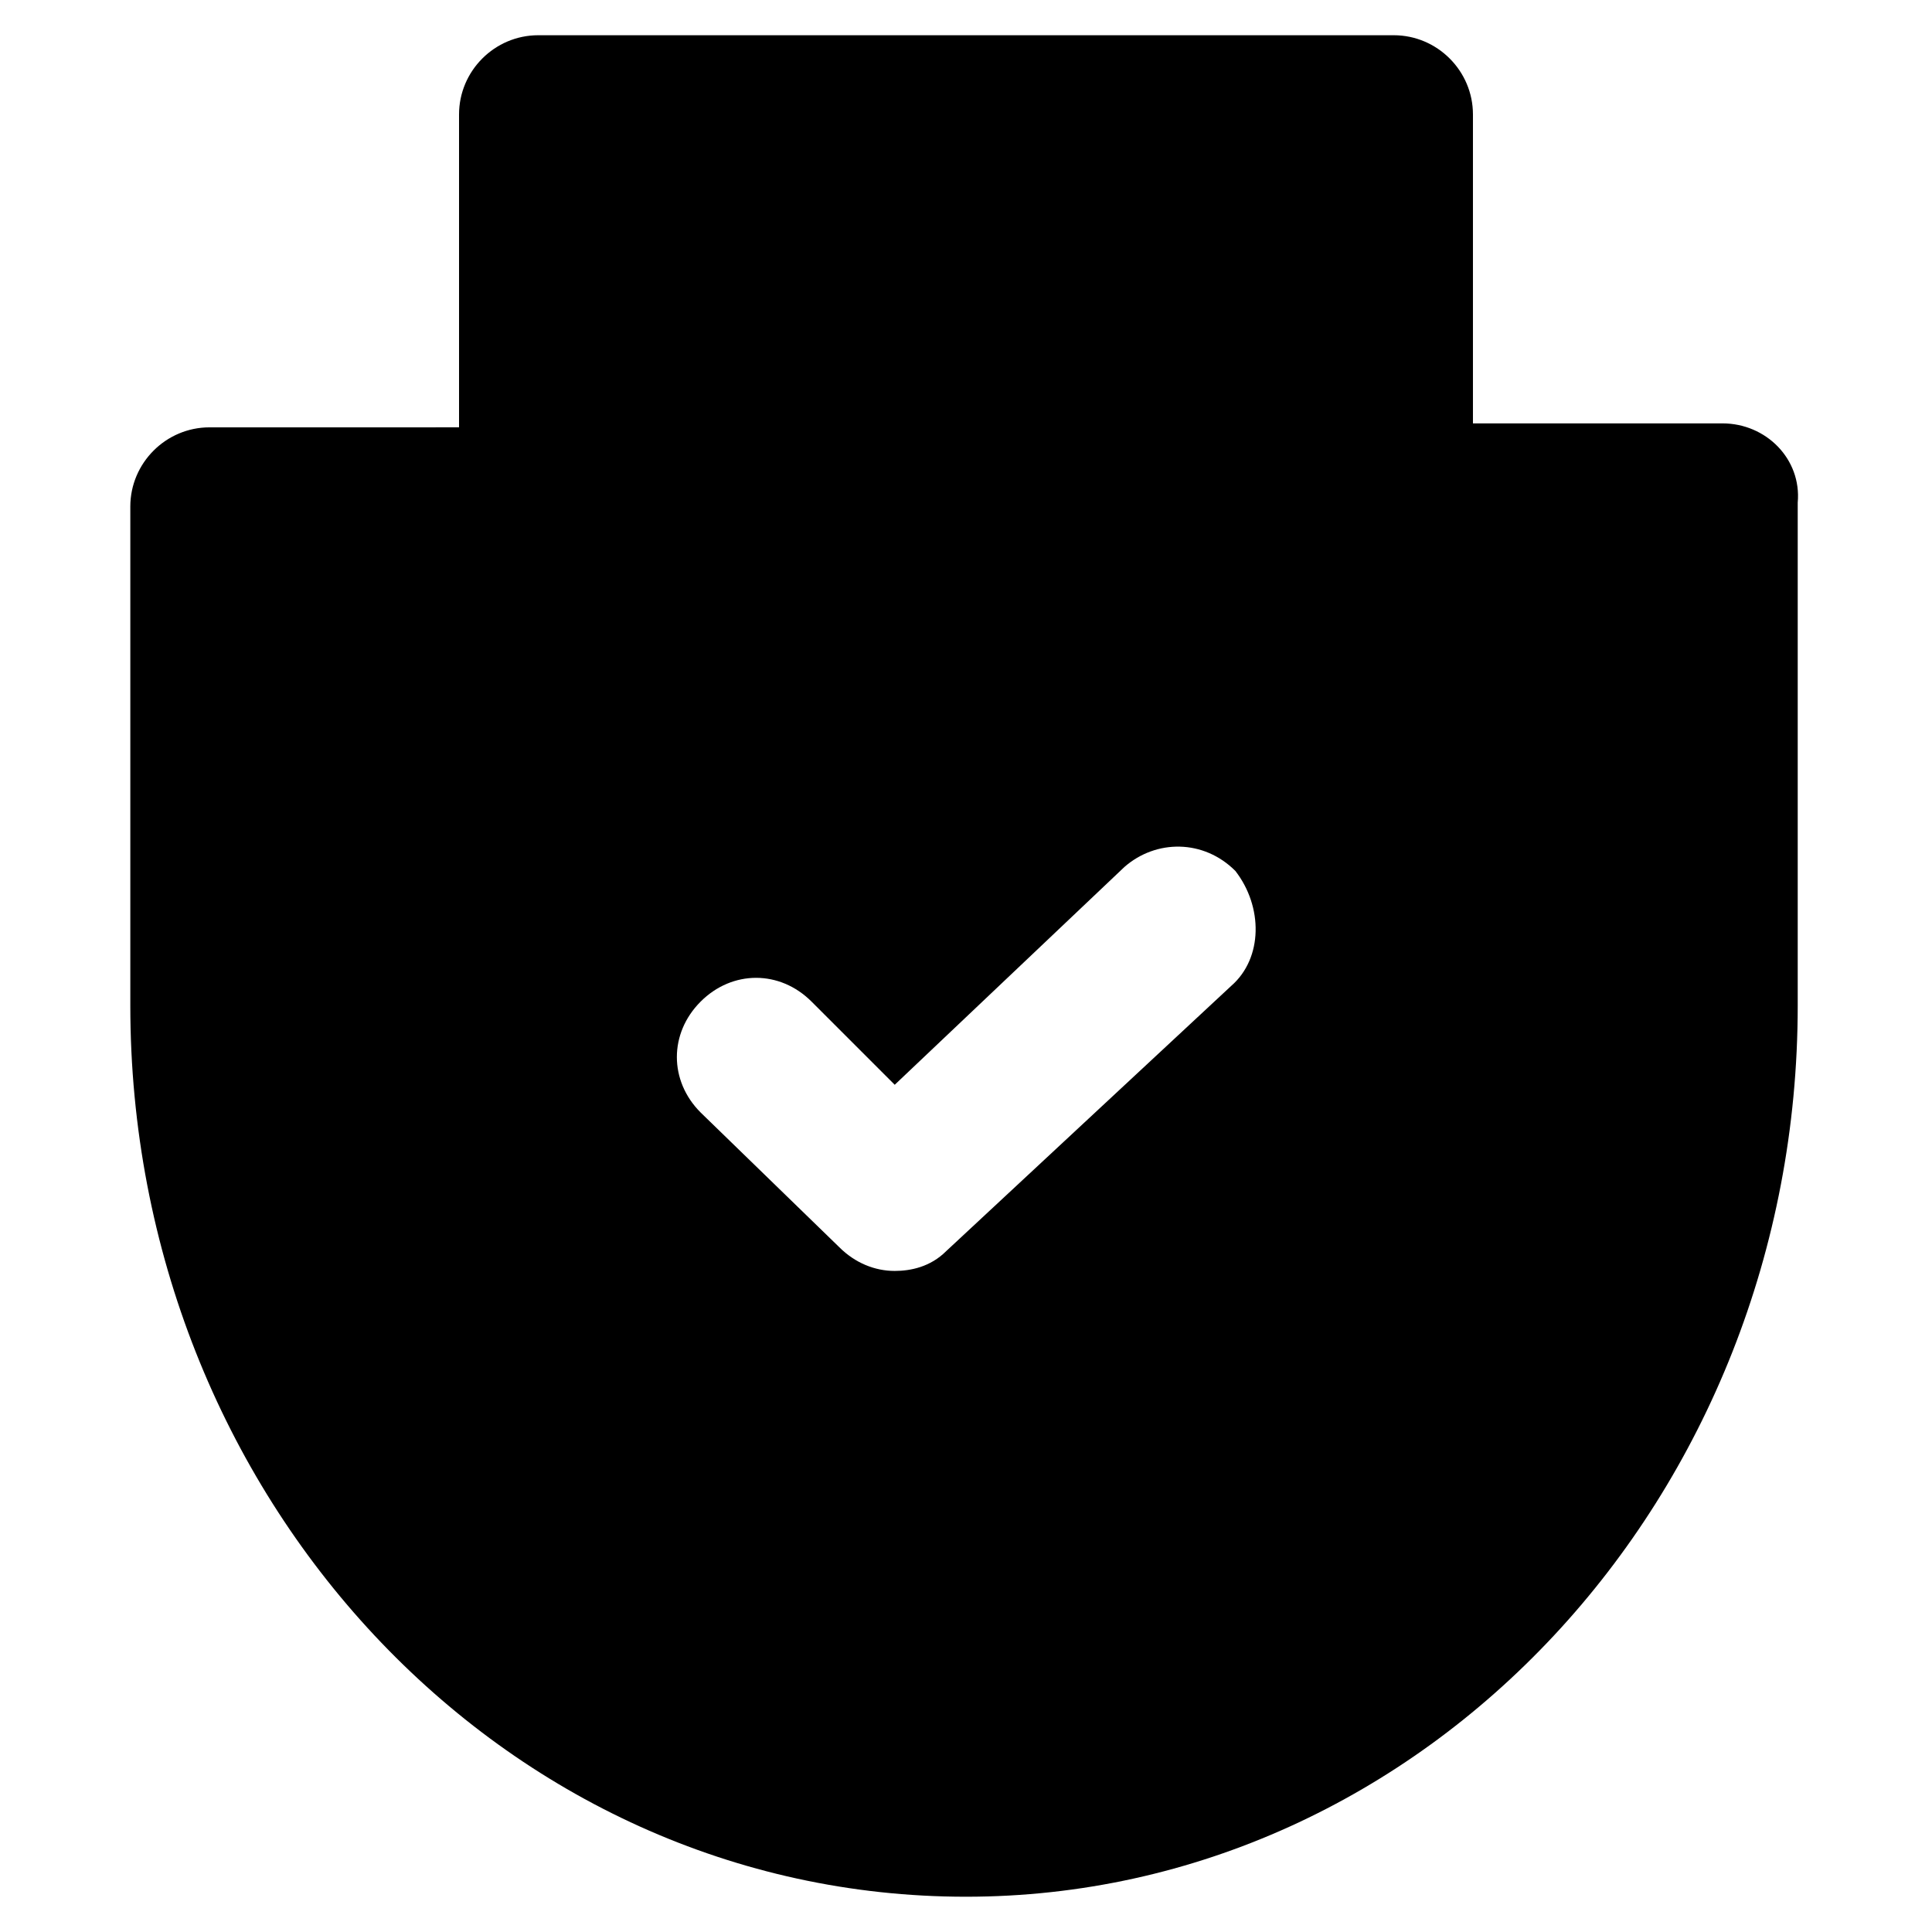
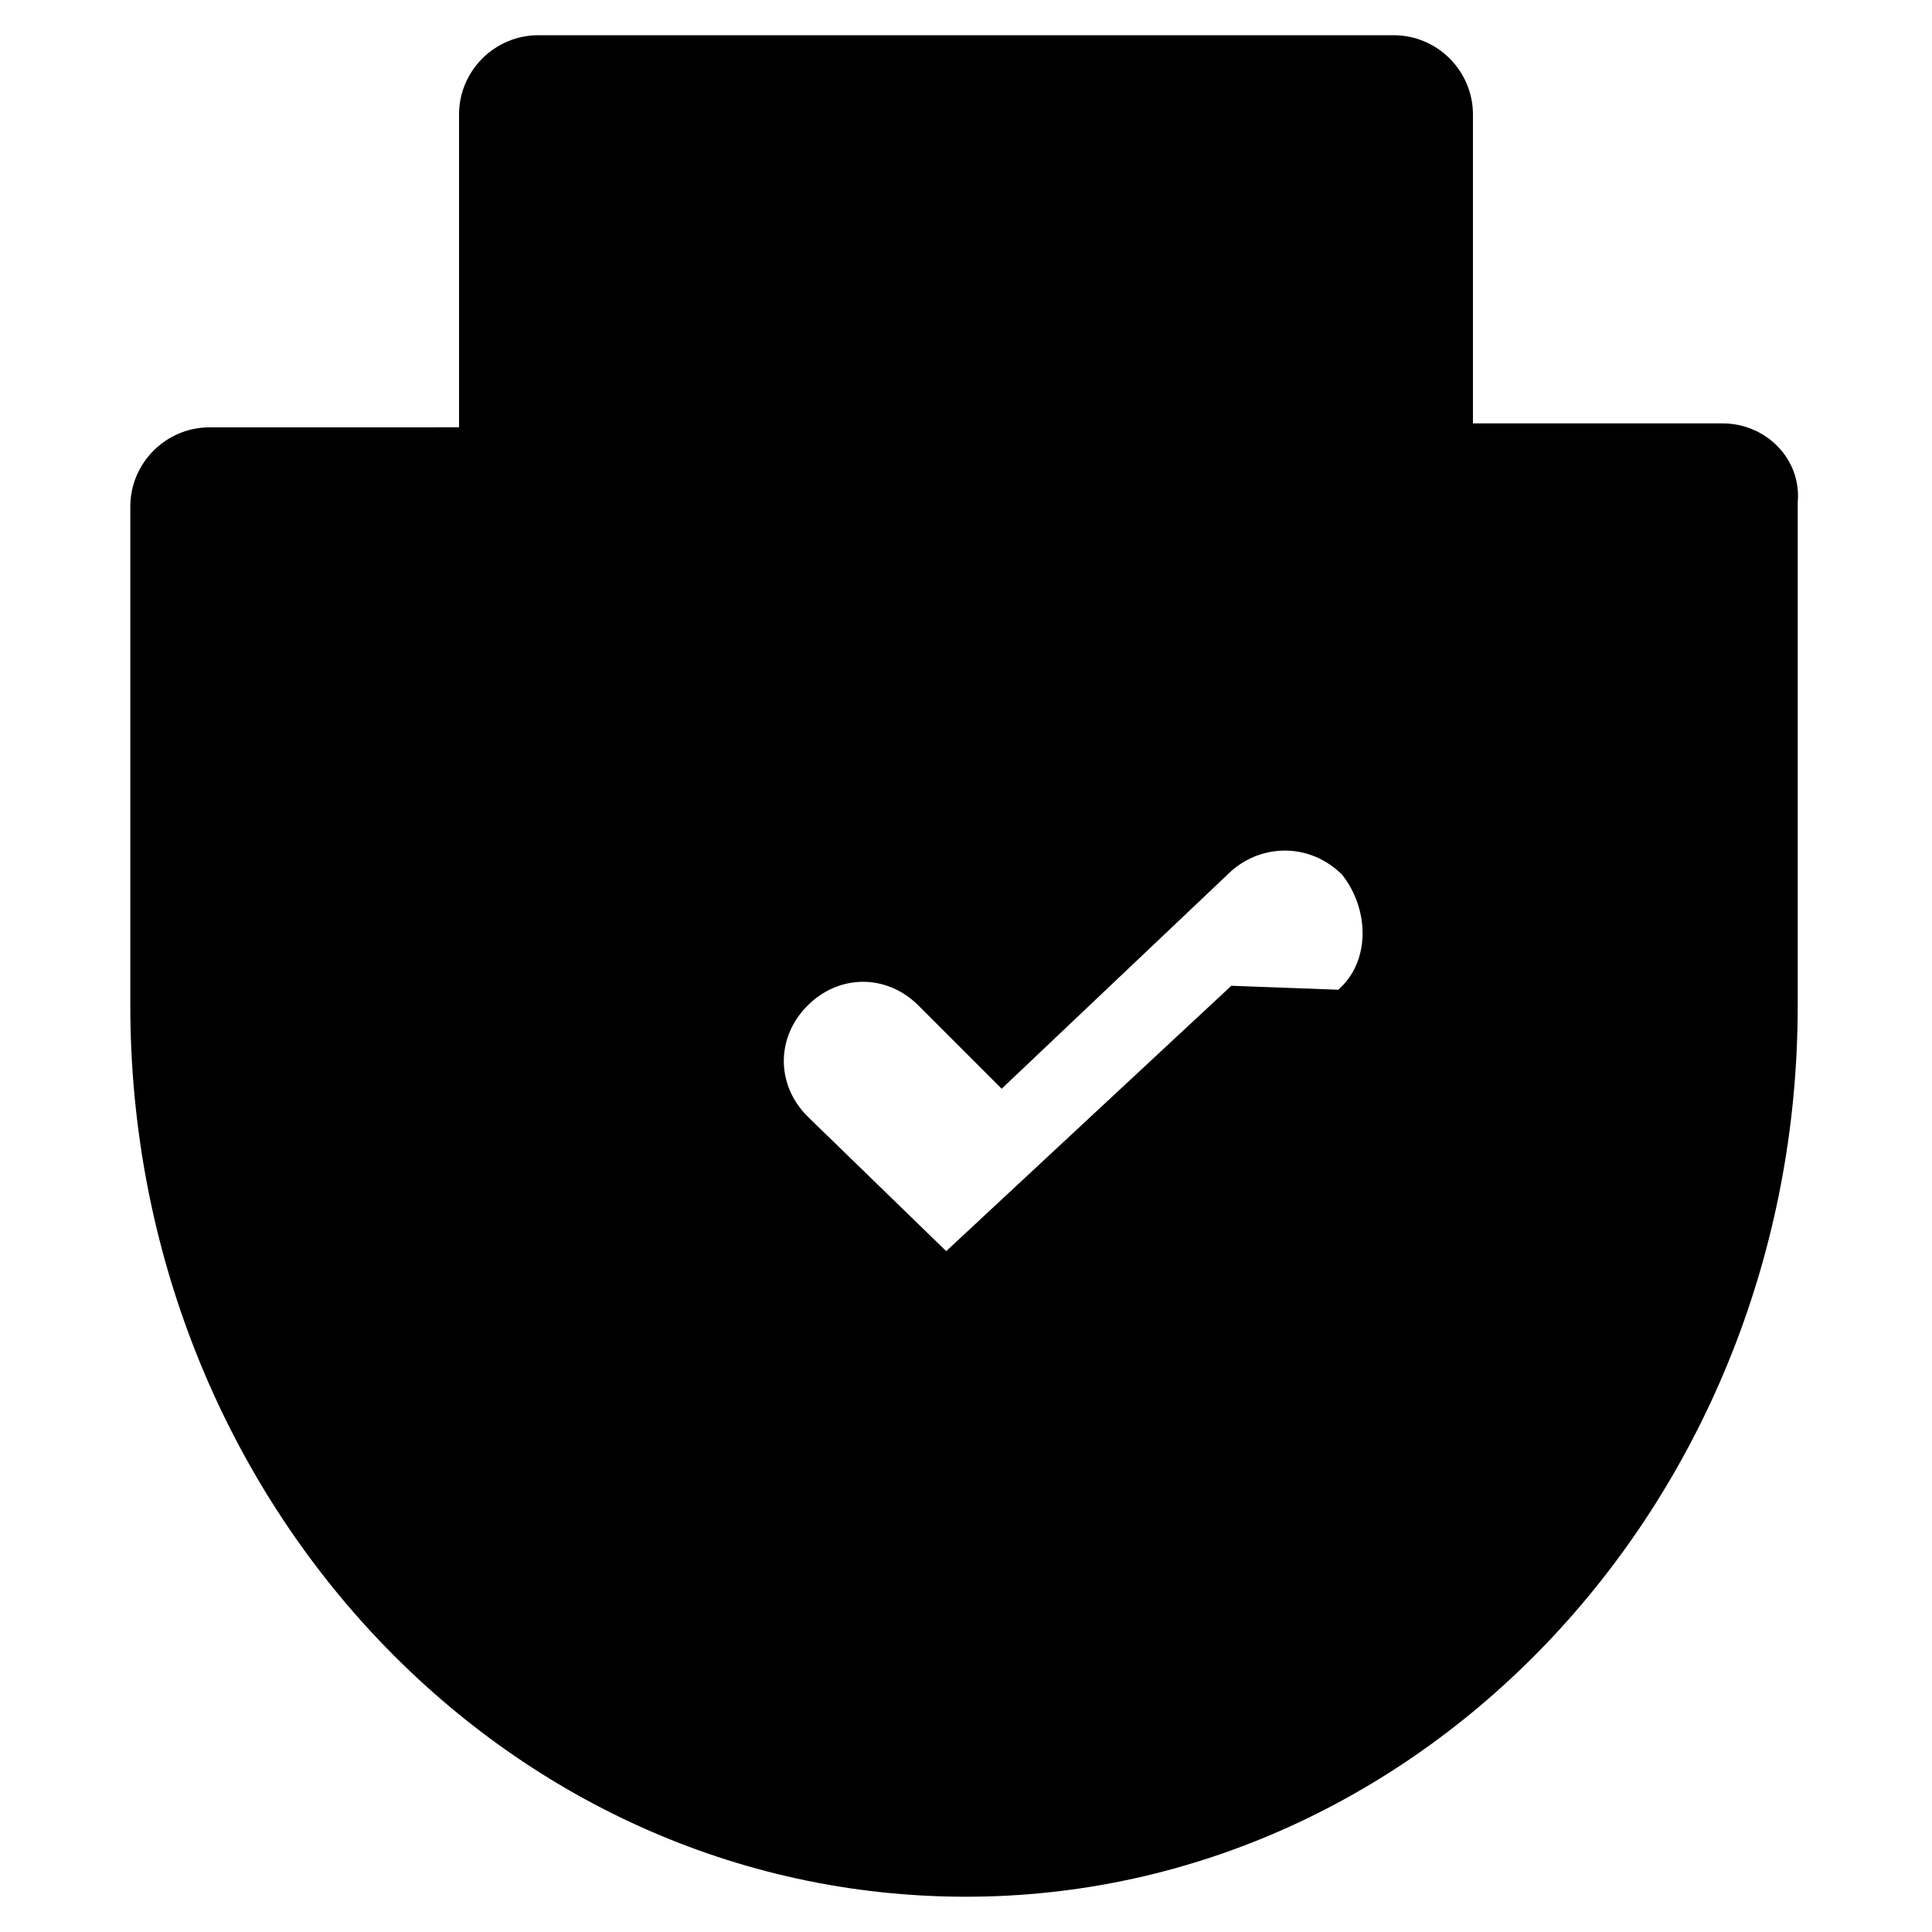
<svg xmlns="http://www.w3.org/2000/svg" fill="#000000" width="800px" height="800px" version="1.1" viewBox="144 144 512 512">
-   <path d="m600.47 256.2h-66.125v-81.871c0-11.547-9.445-20.992-20.992-20.992h-226.71c-11.547 0-20.992 9.445-20.992 20.992v82.918l-66.125 0.004c-11.547 0-20.992 9.445-20.992 20.992v132.25c0 130.15 98.664 236.16 221.46 236.16 121.75 0 220.42-106.01 220.42-236.16v-133.3c1.051-11.547-8.395-20.992-19.941-20.992zm-130.15 149.04-75.57 70.324c-4.199 4.199-9.445 5.246-13.645 5.246-5.246 0-10.496-2.098-14.695-6.297l-36.734-35.688c-8.398-8.398-8.398-20.992 0-29.391 8.398-8.398 20.992-8.398 29.391 0l22.043 22.043 60.879-57.727c8.398-7.348 20.992-7.348 29.391 1.051 7.34 9.445 7.34 23.09-1.059 30.438z" />
+   <path d="m600.47 256.2h-66.125v-81.871c0-11.547-9.445-20.992-20.992-20.992h-226.71c-11.547 0-20.992 9.445-20.992 20.992v82.918l-66.125 0.004c-11.547 0-20.992 9.445-20.992 20.992v132.25c0 130.15 98.664 236.16 221.46 236.16 121.75 0 220.42-106.01 220.42-236.16v-133.3c1.051-11.547-8.395-20.992-19.941-20.992zm-130.15 149.04-75.57 70.324l-36.734-35.688c-8.398-8.398-8.398-20.992 0-29.391 8.398-8.398 20.992-8.398 29.391 0l22.043 22.043 60.879-57.727c8.398-7.348 20.992-7.348 29.391 1.051 7.34 9.445 7.34 23.09-1.059 30.438z" />
</svg>